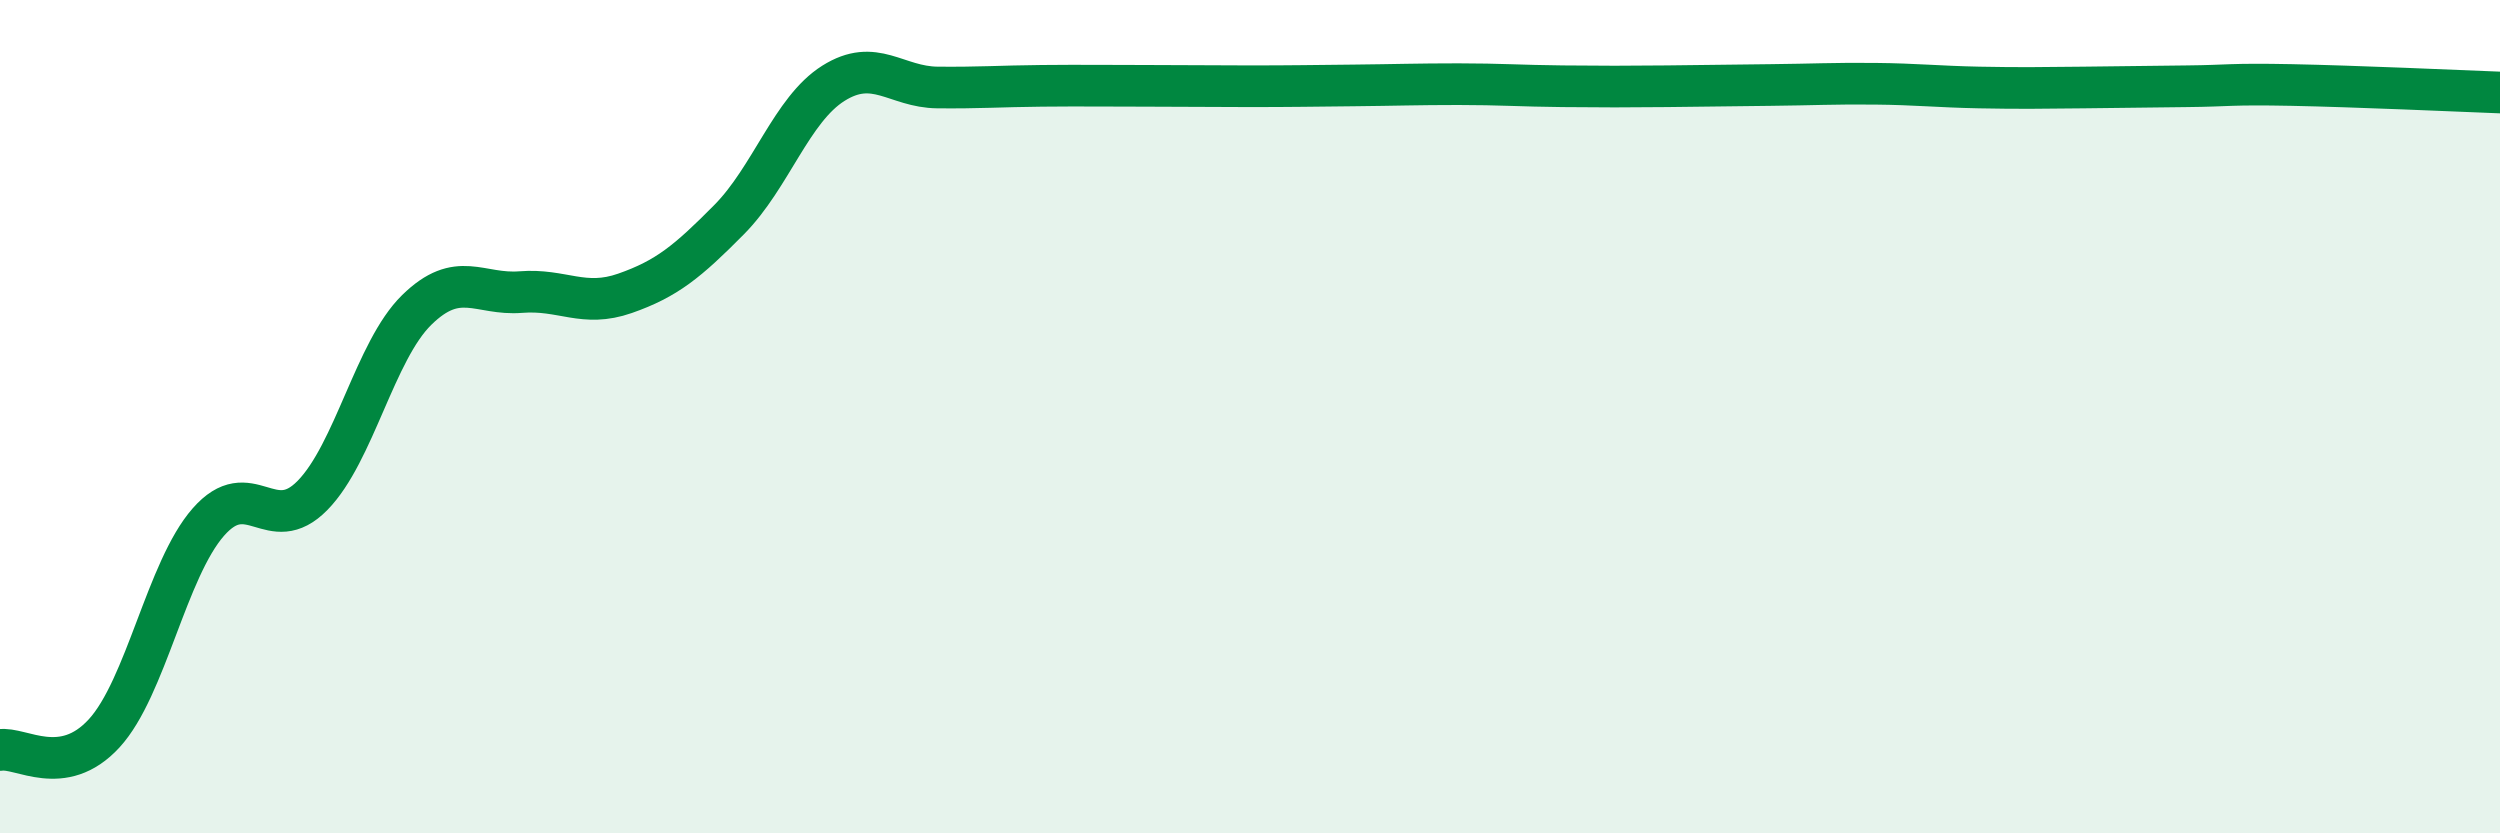
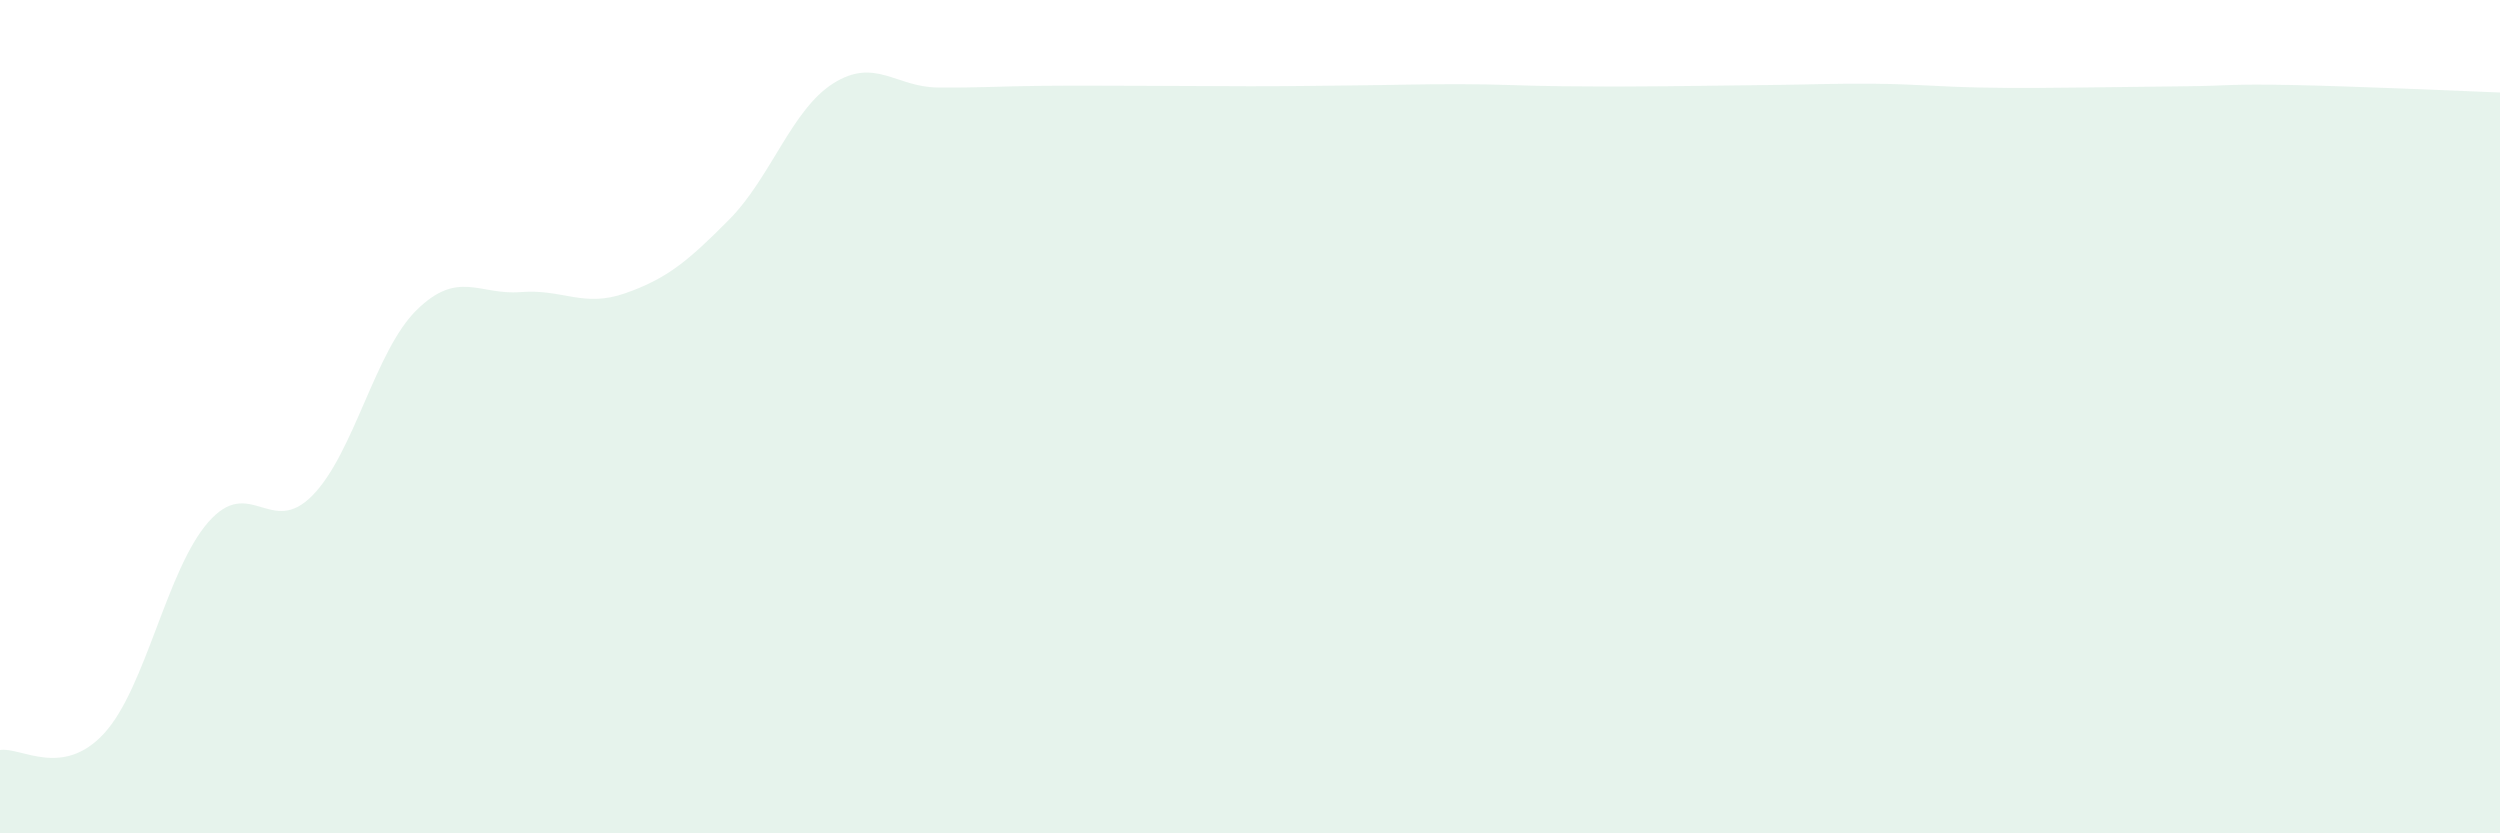
<svg xmlns="http://www.w3.org/2000/svg" width="60" height="20" viewBox="0 0 60 20">
  <path d="M 0,18 C 0.5,17.92 1.5,18.69 2.5,17.6 C 3.5,16.51 4,13.67 5,12.53 C 6,11.39 6.5,12.91 7.5,11.89 C 8.5,10.87 9,8.42 10,7.44 C 11,6.46 11.5,7.09 12.5,7.01 C 13.5,6.93 14,7.39 15,7.04 C 16,6.69 16.5,6.28 17.5,5.27 C 18.5,4.26 19,2.63 20,2 C 21,1.37 21.5,2.09 22.5,2.1 C 23.5,2.11 24,2.07 25,2.06 C 26,2.05 26.5,2.06 27.5,2.06 C 28.5,2.06 29,2.07 30,2.07 C 31,2.07 31.5,2.06 32.5,2.05 C 33.5,2.04 34,2.02 35,2.02 C 36,2.02 36.5,2.06 37.5,2.07 C 38.5,2.08 39,2.08 40,2.07 C 41,2.06 41.5,2.05 42.5,2.04 C 43.5,2.03 44,2 45,2.01 C 46,2.02 46.5,2.08 47.5,2.1 C 48.5,2.12 49,2.11 50,2.1 C 51,2.09 51.5,2.08 52.5,2.07 C 53.5,2.06 53.5,2.01 55,2.04 C 56.5,2.07 59,2.18 60,2.22L60 20L0 20Z" fill="#008740" opacity="0.1" stroke-linecap="round" stroke-linejoin="round" />
-   <path d="M 0,18 C 0.5,17.92 1.5,18.69 2.5,17.6 C 3.5,16.51 4,13.67 5,12.53 C 6,11.39 6.5,12.91 7.5,11.89 C 8.5,10.87 9,8.42 10,7.44 C 11,6.46 11.5,7.09 12.5,7.01 C 13.5,6.93 14,7.39 15,7.04 C 16,6.69 16.5,6.28 17.5,5.27 C 18.5,4.26 19,2.63 20,2 C 21,1.37 21.5,2.09 22.5,2.1 C 23.5,2.11 24,2.07 25,2.06 C 26,2.05 26.5,2.06 27.5,2.06 C 28.5,2.06 29,2.07 30,2.07 C 31,2.07 31.5,2.06 32.5,2.05 C 33.5,2.04 34,2.02 35,2.02 C 36,2.02 36.5,2.06 37.5,2.07 C 38.5,2.08 39,2.08 40,2.07 C 41,2.06 41.5,2.05 42.5,2.04 C 43.5,2.03 44,2 45,2.01 C 46,2.02 46.5,2.08 47.5,2.1 C 48.5,2.12 49,2.11 50,2.1 C 51,2.09 51.5,2.08 52.5,2.07 C 53.5,2.06 53.5,2.01 55,2.04 C 56.5,2.07 59,2.18 60,2.22" stroke="#008740" stroke-width="1" fill="none" stroke-linecap="round" stroke-linejoin="round" />
</svg>